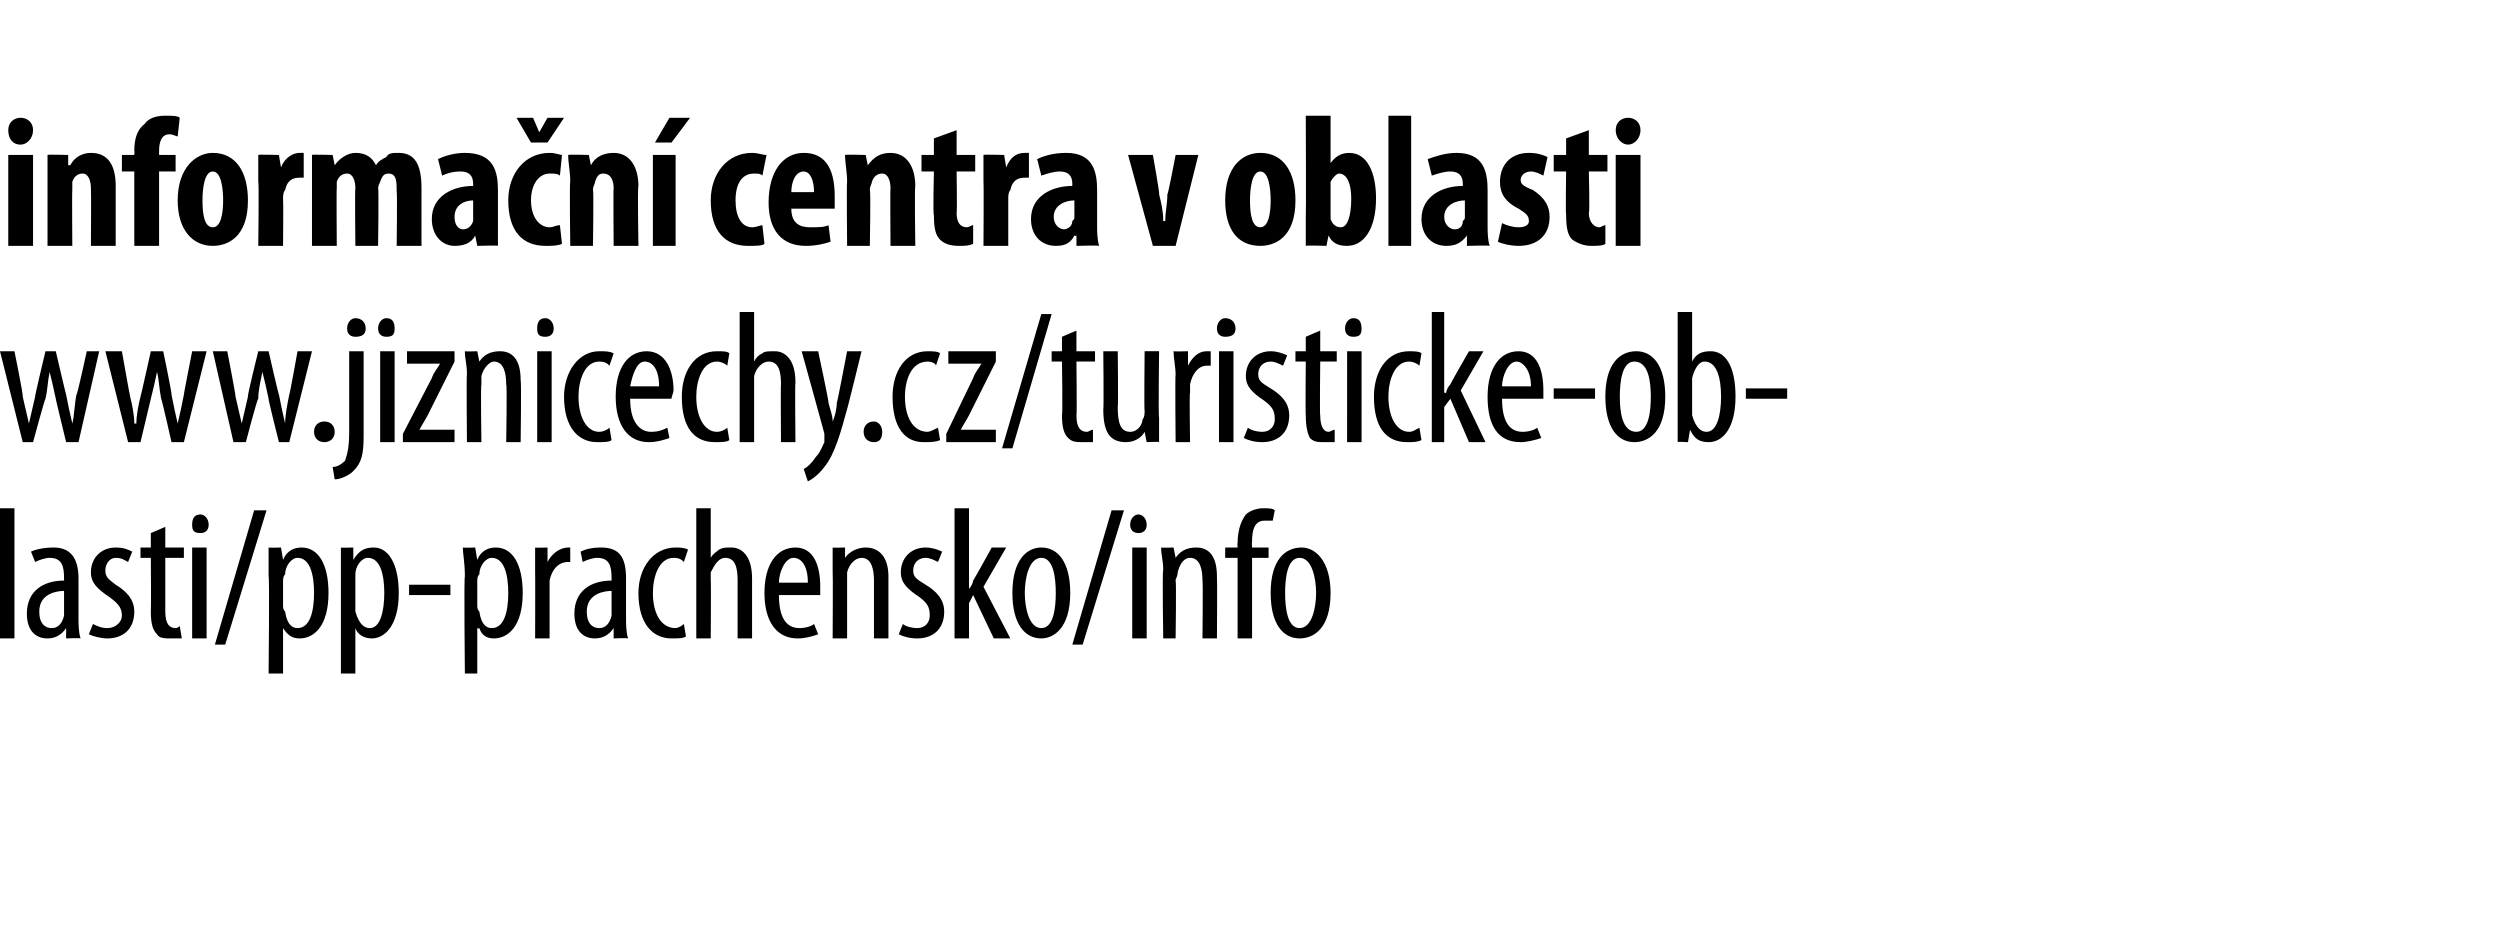
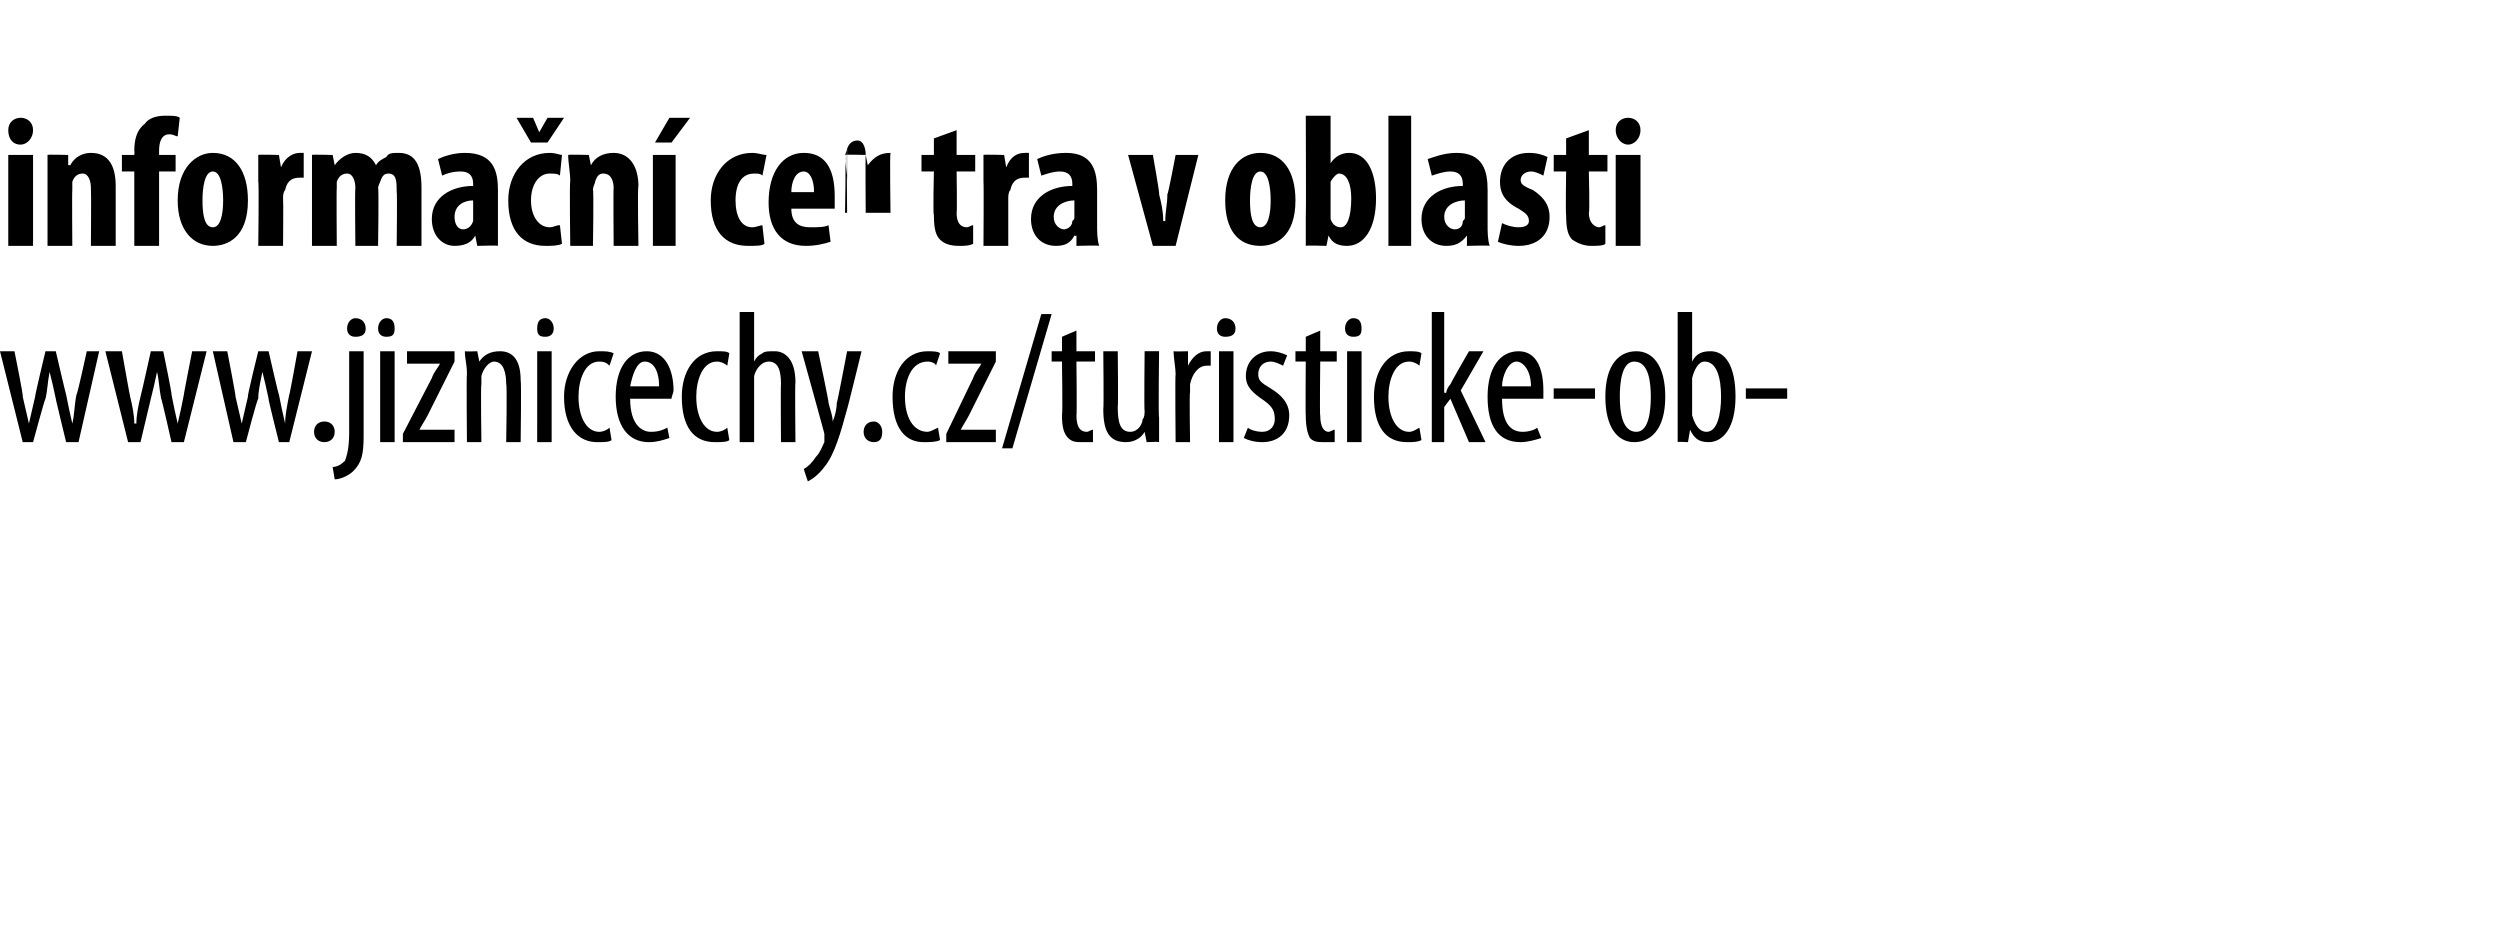
<svg xmlns="http://www.w3.org/2000/svg" xmlns:xlink="http://www.w3.org/1999/xlink" version="1.1" width="121px" height="45.3px" viewBox="0 0 121 45.3">
  <desc>informa n centra v oblasti</desc>
  <defs />
  <g id="Polygon125346">
-     <path d="m.4 11.9V7.5h1.2v4.4H.4zm1.2-5.6c0 .4-.3.7-.6.7c-.4 0-.6-.3-.6-.7c0-.4.3-.6.6-.6c.3 0 .6.2.6.6zm.7 2.5V7.5c-.03-.03 1 0 1 0v.5s.06-.02.1 0c.2-.4.6-.6 1-.6c.9 0 1.2.7 1.2 1.6v2.9H4.4s.02-2.78 0-2.8c0-.3-.1-.7-.4-.7c-.2 0-.4.1-.5.4v.4c-.02-.01 0 2.7 0 2.7H2.3V8.8zm4.2 3.1V8.3h-.6v-.8h.6s.02-.2 0-.2c0-.5.1-1 .5-1.3c.2-.3.6-.4 1-.4c.3 0 .6 0 .7.1l-.1.9c-.1 0-.2-.1-.4-.1c-.4 0-.5.4-.5.8v.2h.8v.8h-.8v3.6H6.5zM12 9.7c0 1.8-1 2.2-1.7 2.2c-1 0-1.7-.8-1.7-2.2c0-1.6.9-2.3 1.7-2.3c1.1 0 1.7.9 1.7 2.3zm-2.2 0c0 .7.1 1.3.5 1.3c.4 0 .5-.7.5-1.3c0-.6-.1-1.4-.5-1.4c-.4 0-.5.8-.5 1.4zm2.7-.9V7.5c0-.03 1 0 1 0l.1.6s.02.01 0 0c.2-.5.6-.7.9-.7h.2v1.2h-.2c-.3 0-.6.1-.7.6c-.1.1-.1.3-.1.4c.02.03 0 2.3 0 2.3h-1.2s.04-3.1 0-3.1zm2.6 0V7.5c-.03-.03 1 0 1 0l.1.5s-.03-.02 0 0c.2-.3.6-.6 1-.6c.5 0 .8.2 1 .6c.1-.2.3-.3.5-.4c.1-.2.3-.2.6-.2c.8 0 1.1.6 1.1 1.7v2.8h-1.2s.03-2.63 0-2.6c0-.5 0-.9-.4-.9c-.2 0-.3.1-.4.4c0 0-.1.2-.1.3c.04-.02 0 2.8 0 2.8h-1.1s-.03-2.79 0-2.8c0-.3-.1-.7-.4-.7c-.2 0-.4.1-.5.4v.3c-.02 0 0 2.8 0 2.8h-1.2V8.8zm9 2.1v1c.05-.03-1 0-1 0l-.1-.5s.01.04 0 0c-.2.4-.6.5-1 .5c-.6 0-1.1-.5-1.1-1.3c0-1.1 1-1.6 2-1.6v-.1c0-.4-.2-.6-.6-.6c-.4 0-.7.1-.9.2l-.2-.8c.2-.1.7-.3 1.3-.3c1.4 0 1.6.9 1.6 1.8v1.7zm-1.2-1.2c-.4 0-.9.2-.9.8c0 .4.2.6.4.6c.2 0 .4-.1.5-.4v-1zm4.3 2.1c-.2.1-.5.1-.8.1c-1.1 0-1.8-.7-1.8-2.2c0-1.3.8-2.3 2-2.3c.3 0 .5.1.6.1l-.1 1c-.1-.1-.3-.1-.5-.1c-.5 0-.9.5-.9 1.3c0 .8.4 1.3.9 1.3c.2 0 .3-.1.5-.1l.1.9zm-1.5-4.9L25 5.7h.8l.3.7l.4-.7h.8l-.8 1.2h-.8zm1.9 1.9c0-.5-.1-.9-.1-1.3c.02-.03 1 0 1 0l.1.5s.02-.02 0 0c.2-.4.6-.6 1.1-.6c.8 0 1.2.7 1.2 1.6c-.05.05 0 2.9 0 2.9h-1.2s-.02-2.78 0-2.8c0-.3-.1-.7-.5-.7c-.2 0-.3.1-.4.4c0 .1-.1.2-.1.4c.04-.01 0 2.7 0 2.7h-1.1s-.04-3.1 0-3.1zm4 3.1V7.5h1.1v4.4h-1.1zm1.8-6.2l-.9 1.2h-.8l.7-1.2h1zm3.6 6.1c-.1.1-.4.1-.8.1c-1.1 0-1.8-.7-1.8-2.2c0-1.3.8-2.3 2-2.3c.3 0 .5.1.7.1l-.2 1c-.1-.1-.2-.1-.4-.1c-.6 0-.9.5-.9 1.3c0 .8.3 1.3.8 1.3c.2 0 .4-.1.5-.1l.1.9zm1.3-1.7c0 .7.4.9.9.9c.4 0 .7 0 .9-.1l.1.8c-.3.1-.7.2-1.2.2c-1.2 0-1.8-.8-1.8-2.1c0-1.5.7-2.4 1.7-2.4c1 0 1.5.7 1.5 2.1v.6h-2.1zm1.1-.8c0-.6-.2-1-.5-1c-.4 0-.6.5-.6 1h1.1zm1.6-.5c0-.5-.1-.9-.1-1.3c.03-.03 1 0 1 0l.1.5s.03-.02 0 0c.3-.4.6-.6 1.1-.6c.8 0 1.2.7 1.2 1.6c-.04.05 0 2.9 0 2.9h-1.2s-.02-2.78 0-2.8c0-.3-.1-.7-.4-.7c-.2 0-.4.1-.5.4c0 .1-.1.2-.1.4c.05-.01 0 2.7 0 2.7H41s-.03-3.1 0-3.1zm5.3-2.5v1.2h.9v.8h-.9s.03 2.02 0 2c0 .5.2.7.5.7c.1 0 .2-.1.3-.1v.9c-.2.1-.4.1-.7.1c-.4 0-.7-.1-.9-.3c-.2-.2-.3-.5-.3-1.2c-.05-.01 0-2.1 0-2.1h-.6v-.8h.6v-.8l1.1-.4zm1.3 2.5V7.5c-.02-.03 1 0 1 0l.1.6s0 .01 0 0c.2-.5.5-.7.9-.7h.2v1.2h-.2c-.3 0-.6.1-.7.6c-.1.1-.1.3-.1.4v2.3h-1.2s.02-3.1 0-3.1zm5.5 2.1c0 .3 0 .7.1 1c-.01-.03-1.1 0-1.1 0v-.5s-.05.04-.1 0c-.2.4-.5.5-.9.5c-.7 0-1.2-.5-1.2-1.3c0-1.1 1-1.6 2-1.6v-.1c0-.4-.2-.6-.6-.6c-.3 0-.6.1-.9.2l-.2-.8c.2-.1.7-.3 1.4-.3c1.3 0 1.5.9 1.5 1.8v1.7zM52 9.7c-.4 0-1 .2-1 .8c0 .4.3.6.5.6c.1 0 .4-.1.4-.4c.1-.1.1-.1.1-.2v-.8zm3.8-2.2s.35 1.95.3 1.9c.1.4.2.8.2 1.3h.1c0-.5.1-.8.1-1.3c.03.05.4-1.9.4-1.9h1.1l-1.1 4.4h-1.1l-1.2-4.4h1.2zm6.9 2.2c0 1.8-1 2.2-1.7 2.2c-1.1 0-1.7-.8-1.7-2.2c0-1.6.8-2.3 1.7-2.3c1.1 0 1.7.9 1.7 2.3zm-2.2 0c0 .7.1 1.3.5 1.3c.4 0 .5-.7.5-1.3c0-.6-.1-1.4-.5-1.4c-.4 0-.5.8-.5 1.4zm2.7-4.1h1.2v2.3s.02.01 0 0c.2-.3.5-.5.9-.5c.9 0 1.3 1 1.3 2.2c0 1.5-.6 2.3-1.4 2.3c-.4 0-.7-.1-.9-.5c-.01-.05 0 0 0 0l-.1.5s-1.01-.03-1 0v-1.3c.02-.03 0-5 0-5zm1.2 4.7v.3c.1.3.3.4.5.4c.3 0 .5-.5.5-1.4c0-.7-.2-1.2-.6-1.2c-.1 0-.3.2-.4.4v1.5zm2.8-4.7h1.1v6.3h-1.1V5.6zm4.8 5.3c0 .3 0 .7.1 1c-.01-.03-1.1 0-1.1 0v-.5s-.05.04 0 0c-.3.4-.6.5-1 .5c-.7 0-1.2-.5-1.2-1.3c0-1.1 1-1.6 2-1.6v-.1c0-.4-.2-.6-.6-.6c-.3 0-.6.1-.9.2l-.2-.8c.3-.1.8-.3 1.4-.3c1.3 0 1.5.9 1.5 1.8v1.7zm-1.1-1.2c-.4 0-1 .2-1 .8c0 .4.3.6.5.6c.2 0 .4-.1.4-.4c.1-.1.1-.1.1-.2v-.8zm1.8 1.1c.2.1.5.2.8.2c.3 0 .5-.1.5-.3c0-.3-.2-.4-.5-.6c-.8-.4-.9-.9-.9-1.3c0-.8.5-1.4 1.4-1.4c.4 0 .7.1.9.2l-.2.9c-.2-.1-.4-.2-.6-.2c-.3 0-.5.2-.5.4c0 .2.1.3.6.5c.6.4.8.8.8 1.3c0 .9-.6 1.4-1.5 1.4c-.4 0-.8-.1-1-.2l.2-.9zm4.2-4.5v1.2h.9v.8h-.9s.05 2.02 0 2c0 .5.3.7.5.7c.1 0 .2-.1.3-.1v.9c-.1.1-.4.1-.7.1c-.3 0-.6-.1-.9-.3c-.2-.2-.3-.5-.3-1.2c-.03-.01 0-2.1 0-2.1h-.6v-.8h.6v-.8l1.1-.4zm1.3 5.6V7.5h1.2v4.4h-1.2zm1.2-5.6c0 .4-.3.7-.6.7c-.3 0-.6-.3-.6-.7c0-.4.3-.6.6-.6c.3 0 .6.2.6.6z" stroke="none" fill="#000" />
+     <path d="m.4 11.9V7.5h1.2v4.4H.4zm1.2-5.6c0 .4-.3.7-.6.7c-.4 0-.6-.3-.6-.7c0-.4.3-.6.6-.6c.3 0 .6.2.6.6zm.7 2.5V7.5c-.03-.03 1 0 1 0v.5s.06-.02.1 0c.2-.4.6-.6 1-.6c.9 0 1.2.7 1.2 1.6v2.9H4.4s.02-2.78 0-2.8c0-.3-.1-.7-.4-.7c-.2 0-.4.1-.5.4v.4c-.02-.01 0 2.7 0 2.7H2.3V8.8zm4.2 3.1V8.3h-.6v-.8h.6s.02-.2 0-.2c0-.5.1-1 .5-1.3c.2-.3.6-.4 1-.4c.3 0 .6 0 .7.1l-.1.9c-.1 0-.2-.1-.4-.1c-.4 0-.5.4-.5.8v.2h.8v.8h-.8v3.6H6.5zM12 9.7c0 1.8-1 2.2-1.7 2.2c-1 0-1.7-.8-1.7-2.2c0-1.6.9-2.3 1.7-2.3c1.1 0 1.7.9 1.7 2.3zm-2.2 0c0 .7.1 1.3.5 1.3c.4 0 .5-.7.5-1.3c0-.6-.1-1.4-.5-1.4c-.4 0-.5.8-.5 1.4zm2.7-.9V7.5c0-.03 1 0 1 0l.1.6s.02.01 0 0c.2-.5.6-.7.9-.7h.2v1.2h-.2c-.3 0-.6.1-.7.6c-.1.1-.1.3-.1.4c.02.03 0 2.3 0 2.3h-1.2s.04-3.1 0-3.1zm2.6 0V7.5c-.03-.03 1 0 1 0l.1.5s-.03-.02 0 0c.2-.3.6-.6 1-.6c.5 0 .8.2 1 .6c.1-.2.3-.3.5-.4c.1-.2.3-.2.6-.2c.8 0 1.1.6 1.1 1.7v2.8h-1.2s.03-2.63 0-2.6c0-.5 0-.9-.4-.9c-.2 0-.3.1-.4.4c0 0-.1.2-.1.3c.04-.02 0 2.8 0 2.8h-1.1s-.03-2.79 0-2.8c0-.3-.1-.7-.4-.7c-.2 0-.4.1-.5.4v.3c-.02 0 0 2.8 0 2.8h-1.2V8.8zm9 2.1v1c.05-.03-1 0-1 0l-.1-.5s.01.04 0 0c-.2.4-.6.5-1 .5c-.6 0-1.1-.5-1.1-1.3c0-1.1 1-1.6 2-1.6v-.1c0-.4-.2-.6-.6-.6c-.4 0-.7.1-.9.2l-.2-.8c.2-.1.7-.3 1.3-.3c1.4 0 1.6.9 1.6 1.8v1.7zm-1.2-1.2c-.4 0-.9.2-.9.8c0 .4.2.6.4.6c.2 0 .4-.1.5-.4v-1zm4.3 2.1c-.2.1-.5.1-.8.1c-1.1 0-1.8-.7-1.8-2.2c0-1.3.8-2.3 2-2.3c.3 0 .5.1.6.1l-.1 1c-.1-.1-.3-.1-.5-.1c-.5 0-.9.5-.9 1.3c0 .8.4 1.3.9 1.3c.2 0 .3-.1.5-.1l.1.9zm-1.5-4.9L25 5.7h.8l.3.7l.4-.7h.8l-.8 1.2h-.8zm1.9 1.9c0-.5-.1-.9-.1-1.3c.02-.03 1 0 1 0l.1.5s.02-.02 0 0c.2-.4.6-.6 1.1-.6c.8 0 1.2.7 1.2 1.6c-.05.05 0 2.9 0 2.9h-1.2s-.02-2.78 0-2.8c0-.3-.1-.7-.5-.7c-.2 0-.3.1-.4.4c0 .1-.1.2-.1.4c.04-.01 0 2.7 0 2.7h-1.1s-.04-3.1 0-3.1zm4 3.1V7.5h1.1v4.4h-1.1zm1.8-6.2l-.9 1.2h-.8l.7-1.2h1zm3.6 6.1c-.1.1-.4.1-.8.1c-1.1 0-1.8-.7-1.8-2.2c0-1.3.8-2.3 2-2.3c.3 0 .5.1.7.1l-.2 1c-.1-.1-.2-.1-.4-.1c-.6 0-.9.5-.9 1.3c0 .8.3 1.3.8 1.3c.2 0 .4-.1.5-.1l.1.9zm1.3-1.7c0 .7.4.9.9.9c.4 0 .7 0 .9-.1l.1.8c-.3.1-.7.2-1.2.2c-1.2 0-1.8-.8-1.8-2.1c0-1.5.7-2.4 1.7-2.4c1 0 1.5.7 1.5 2.1v.6h-2.1zm1.1-.8c0-.6-.2-1-.5-1c-.4 0-.6.5-.6 1h1.1zm1.6-.5c0-.5-.1-.9-.1-1.3c.03-.03 1 0 1 0l.1.5s.03-.02 0 0c.3-.4.6-.6 1.1-.6c-.04.05 0 2.9 0 2.9h-1.2s-.02-2.78 0-2.8c0-.3-.1-.7-.4-.7c-.2 0-.4.1-.5.4c0 .1-.1.2-.1.4c.05-.01 0 2.7 0 2.7H41s-.03-3.1 0-3.1zm5.3-2.5v1.2h.9v.8h-.9s.03 2.02 0 2c0 .5.2.7.5.7c.1 0 .2-.1.3-.1v.9c-.2.1-.4.1-.7.1c-.4 0-.7-.1-.9-.3c-.2-.2-.3-.5-.3-1.2c-.05-.01 0-2.1 0-2.1h-.6v-.8h.6v-.8l1.1-.4zm1.3 2.5V7.5c-.02-.03 1 0 1 0l.1.6s0 .01 0 0c.2-.5.5-.7.9-.7h.2v1.2h-.2c-.3 0-.6.1-.7.6c-.1.1-.1.3-.1.4v2.3h-1.2s.02-3.1 0-3.1zm5.5 2.1c0 .3 0 .7.1 1c-.01-.03-1.1 0-1.1 0v-.5s-.05.04-.1 0c-.2.4-.5.5-.9.5c-.7 0-1.2-.5-1.2-1.3c0-1.1 1-1.6 2-1.6v-.1c0-.4-.2-.6-.6-.6c-.3 0-.6.1-.9.2l-.2-.8c.2-.1.7-.3 1.4-.3c1.3 0 1.5.9 1.5 1.8v1.7zM52 9.7c-.4 0-1 .2-1 .8c0 .4.3.6.5.6c.1 0 .4-.1.4-.4c.1-.1.1-.1.1-.2v-.8zm3.8-2.2s.35 1.95.3 1.9c.1.4.2.8.2 1.3h.1c0-.5.1-.8.1-1.3c.03.05.4-1.9.4-1.9h1.1l-1.1 4.4h-1.1l-1.2-4.4h1.2zm6.9 2.2c0 1.8-1 2.2-1.7 2.2c-1.1 0-1.7-.8-1.7-2.2c0-1.6.8-2.3 1.7-2.3c1.1 0 1.7.9 1.7 2.3zm-2.2 0c0 .7.1 1.3.5 1.3c.4 0 .5-.7.5-1.3c0-.6-.1-1.4-.5-1.4c-.4 0-.5.8-.5 1.4zm2.7-4.1h1.2v2.3s.02.01 0 0c.2-.3.5-.5.9-.5c.9 0 1.3 1 1.3 2.2c0 1.5-.6 2.3-1.4 2.3c-.4 0-.7-.1-.9-.5c-.01-.05 0 0 0 0l-.1.5s-1.01-.03-1 0v-1.3c.02-.03 0-5 0-5zm1.2 4.7v.3c.1.3.3.4.5.4c.3 0 .5-.5.5-1.4c0-.7-.2-1.2-.6-1.2c-.1 0-.3.2-.4.4v1.5zm2.8-4.7h1.1v6.3h-1.1V5.6zm4.8 5.3c0 .3 0 .7.1 1c-.01-.03-1.1 0-1.1 0v-.5s-.05.04 0 0c-.3.4-.6.5-1 .5c-.7 0-1.2-.5-1.2-1.3c0-1.1 1-1.6 2-1.6v-.1c0-.4-.2-.6-.6-.6c-.3 0-.6.1-.9.2l-.2-.8c.3-.1.8-.3 1.4-.3c1.3 0 1.5.9 1.5 1.8v1.7zm-1.1-1.2c-.4 0-1 .2-1 .8c0 .4.3.6.5.6c.2 0 .4-.1.4-.4c.1-.1.1-.1.1-.2v-.8zm1.8 1.1c.2.1.5.2.8.2c.3 0 .5-.1.5-.3c0-.3-.2-.4-.5-.6c-.8-.4-.9-.9-.9-1.3c0-.8.5-1.4 1.4-1.4c.4 0 .7.1.9.2l-.2.9c-.2-.1-.4-.2-.6-.2c-.3 0-.5.2-.5.4c0 .2.1.3.6.5c.6.4.8.8.8 1.3c0 .9-.6 1.4-1.5 1.4c-.4 0-.8-.1-1-.2l.2-.9zm4.2-4.5v1.2h.9v.8h-.9s.05 2.02 0 2c0 .5.3.7.5.7c.1 0 .2-.1.3-.1v.9c-.1.1-.4.1-.7.1c-.3 0-.6-.1-.9-.3c-.2-.2-.3-.5-.3-1.2c-.03-.01 0-2.1 0-2.1h-.6v-.8h.6v-.8l1.1-.4zm1.3 5.6V7.5h1.2v4.4h-1.2zm1.2-5.6c0 .4-.3.7-.6.7c-.3 0-.6-.3-.6-.7c0-.4.3-.6.6-.6c.3 0 .6.2.6.6z" stroke="none" fill="#000" />
    <a xlink:href="http://www.jiznicechy.cz/turisticke-oblasti/pp-prachensko/info" xlink:show="new" xlink:title="www.jiznicechy.cz/turisticke-oblasti/pp-prachensko/info">
      <rect style="fill:transparent;" x="-1" y="14" width="88" height="9" />
    </a>
  </g>
  <g id="Polygon125347">
    <path d="m.7 17s.44 2.15.4 2.2l.3 1.3l.3-1.3c-.02-.03.5-2.2.5-2.2h.5s.49 2.11.5 2.1c.1.5.2 1 .3 1.4c.1-.4.1-.9.2-1.4c.04.03.5-2.1.5-2.1h.6l-1 4.4h-.6s-.52-2.14-.5-2.1c-.1-.5-.2-.9-.3-1.3c-.1.5-.1.9-.2 1.3c-.03-.01-.6 2.1-.6 2.1h-.5L0 17h.7zm5.2 0s.38 2.15.4 2.2c.1.4.2.9.2 1.3h.1c0-.4.1-.9.2-1.3c.02-.03.5-2.2.5-2.2h.6s.44 2.11.4 2.1c.1.5.2 1 .3 1.4c.1-.4.2-.9.3-1.4c-.02.03.4-2.1.4-2.1h.7l-1.1 4.4h-.6s-.48-2.14-.5-2.1c-.1-.5-.1-.9-.2-1.3c-.1.5-.2.9-.3 1.3l-.5 2.1h-.6L5.1 17h.8zm5.1 0s.42 2.15.4 2.2l.3 1.3l.3-1.3c-.04-.03.5-2.2.5-2.2h.5s.48 2.11.5 2.1c.1.5.2 1 .3 1.4c0-.4.1-.9.2-1.4c.02.03.4-2.1.4-2.1h.7L14 21.4h-.5s-.54-2.14-.5-2.1c-.1-.5-.2-.9-.3-1.3c-.1.5-.2.9-.2 1.3c-.05-.01-.6 2.1-.6 2.1h-.6l-1-4.4h.7zm4.2 3.9c0-.3.2-.5.5-.5c.3 0 .5.2.5.5c0 .3-.2.5-.5.5c-.3 0-.5-.2-.5-.5zm.9 1.7c.2 0 .4-.1.6-.3c.1-.3.2-.6.2-1.4V17h.7v4.1c0 .9-.1 1.3-.5 1.7c-.2.2-.6.4-.9.4l-.1-.6zm1.6-6.7c0 .3-.2.4-.5.4c-.2 0-.4-.1-.4-.4c0-.3.2-.5.4-.5c.3 0 .5.2.5.5zm.7 5.5V17h.7v4.4h-.7zm.7-5.5c0 .3-.1.4-.4.4c-.2 0-.4-.1-.4-.4c0-.3.2-.5.4-.5c.3 0 .4.2.4.5zm.4 5.1l1.4-2.7c.1-.3.3-.5.4-.7c-.03.01 0 0 0 0h-1.6v-.6h2.3v.5l-1.3 2.6c-.1.2-.3.5-.4.7c.03-.02 0 0 0 0h1.7v.6h-2.5v-.4zm3.1-2.9c0-.5-.1-.7-.1-1.1c.03.02.6 0 .6 0l.1.5s-.01.05 0 0c.2-.3.5-.5 1-.5c.6 0 1 .4 1 1.4c.04.05 0 3 0 3h-.7s.05-2.82 0-2.8c0-.5-.1-1.1-.6-1.1c-.2 0-.5.3-.6.7v.4c-.04.04 0 2.8 0 2.8h-.7s-.03-3.26 0-3.3zm3.4 3.3V17h.7v4.4h-.7zm.8-5.5c0 .3-.2.4-.4.4c-.3 0-.4-.1-.4-.4c0-.3.1-.5.4-.5c.2 0 .4.2.4.5zm2.8 5.4c-.1.1-.4.1-.7.1c-.9 0-1.6-.7-1.6-2.2c0-1.2.7-2.2 1.7-2.2c.3 0 .5 0 .7.1l-.2.6c-.1-.1-.2-.2-.5-.2c-.7 0-1 .9-1 1.7c0 1 .4 1.7 1 1.7c.2 0 .4-.1.5-.2l.1.6zm.9-2c0 1.3.6 1.6 1 1.6c.4 0 .6-.1.8-.2l.1.5c-.3.1-.6.2-1 .2c-1 0-1.6-.8-1.6-2.2c0-1.4.6-2.2 1.5-2.2c.9 0 1.3.9 1.3 1.9c0 .1-.1.3-.1.4h-2zm1.4-.6c0-.8-.3-1.2-.7-1.2c-.4 0-.6.7-.7 1.2h1.4zm3.4 2.6c-.1.1-.4.1-.7.1c-1 0-1.6-.7-1.6-2.2c0-1.2.6-2.2 1.7-2.2c.3 0 .5 0 .6.1l-.1.6c-.1-.1-.3-.2-.5-.2c-.7 0-1 .9-1 1.7c0 1 .4 1.7 1 1.7c.2 0 .4-.1.5-.2l.1.6zm.5-6.2h.7v2.4s.01 0 0 0c.1-.2.2-.3.4-.4c.1-.1.3-.1.6-.1c.5 0 1 .4 1 1.5c-.03-.01 0 2.9 0 2.9h-.7s-.02-2.83 0-2.8c0-.6-.1-1.1-.6-1.1c-.3 0-.6.3-.7.7v3.2h-.7v-6.3zm3.8 1.9s.54 2.52.5 2.5c.1.4.2.6.2.9c.1-.2.2-.6.2-.9c.02.03.5-2.5.5-2.5h.7s-.69 2.82-.7 2.8c-.3 1.1-.6 2.2-1.1 2.8c-.3.4-.6.6-.8.7l-.2-.6c.2-.1.4-.3.6-.6c.2-.2.3-.5.4-.7v-.4c.02.03-1.1-4-1.1-4h.8zm2.2 3.9c0-.3.2-.5.5-.5c.2 0 .4.2.4.5c0 .3-.1.5-.4.5c-.3 0-.5-.2-.5-.5zm3.7.4c-.2.1-.5.1-.8.1c-.9 0-1.5-.7-1.5-2.2c0-1.2.6-2.2 1.7-2.2c.2 0 .5 0 .6.1l-.2.6c0-.1-.2-.2-.4-.2c-.8 0-1.1.9-1.1 1.7c0 1 .4 1.7 1.1 1.7c.1 0 .3-.1.5-.2l.1.6zm.3-.3l1.3-2.7c.1-.3.3-.5.4-.7c-.03.01 0 0 0 0h-1.6v-.6h2.3v.5l-1.3 2.6c-.1.2-.3.5-.4.7c.04-.02 0 0 0 0h1.7v.6h-2.4v-.4zm2.7.7l1.9-6.5h.5L49 21.7h-.5zm3.6-5.7v1h.9v.5h-.9s.03 2.63 0 2.6c0 .6.2.8.5.8c.1 0 .2-.1.3-.1v.6h-.5c-.3 0-.5 0-.7-.2c-.2-.2-.3-.5-.3-1.1c.04-.03 0-2.6 0-2.6h-.5v-.5h.5v-.7l.7-.3zm4 4.2v1.2c0-.03-.6 0-.6 0l-.1-.5s.02.02 0 0c-.1.2-.4.5-.9.5c-.8 0-1.1-.5-1.1-1.6c.03-.03 0-2.8 0-2.8h.7s.03 2.67 0 2.7c0 .7.1 1.2.6 1.2c.4 0 .6-.4.6-.6c.1-.1.1-.3.1-.4c-.03-.01 0-2.9 0-2.9h.7s-.04 3.19 0 3.2zm.8-2.1c0-.3-.1-.8-.1-1.1c.03.02.7 0 .7 0v.7s.01.01 0 0c.2-.4.5-.7.9-.7h.2v.7h-.2c-.4 0-.7.4-.8.9v.4c-.04-.04 0 2.4 0 2.4h-.7s-.03-3.26 0-3.3zm2.1 3.3V17h.7v4.4h-.7zm.8-5.5c0 .3-.2.4-.5.4c-.2 0-.4-.1-.4-.4c0-.3.2-.5.4-.5c.3 0 .5.2.5.5zm.6 4.8c.1.1.4.2.7.2c.4 0 .6-.3.6-.6c0-.4-.1-.6-.5-.9c-.6-.4-.9-.7-.9-1.2c0-.7.5-1.2 1.2-1.2c.3 0 .6.1.8.2l-.2.5c-.2-.1-.4-.2-.6-.2c-.4 0-.6.3-.6.6c0 .3.1.4.6.7c.5.3.9.7.9 1.3c0 .9-.6 1.3-1.3 1.3c-.4 0-.7-.1-.9-.2l.2-.5zm3.5-4.7v1h.8v.5h-.8s-.03 2.63 0 2.6c0 .6.2.8.4.8c.1 0 .2-.1.3-.1v.6h-.5c-.3 0-.5 0-.7-.2c-.1-.2-.2-.5-.2-1.1c-.02-.03 0-2.6 0-2.6h-.5v-.5h.5v-.7l.7-.3zm1.3 5.4V17h.7v4.4h-.7zm.7-5.5c0 .3-.1.4-.4.4c-.2 0-.4-.1-.4-.4c0-.3.2-.5.4-.5c.3 0 .4.2.4.5zm2.9 5.4c-.2.1-.4.1-.7.1c-1 0-1.6-.7-1.6-2.2c0-1.2.6-2.2 1.7-2.2c.2 0 .5 0 .6.1l-.1.6c-.1-.1-.3-.2-.5-.2c-.7 0-1 .9-1 1.7c0 1 .4 1.7 1 1.7c.2 0 .3-.1.5-.2l.1.6zm1.1-2.3s.06.04.1 0c0-.1.1-.3.2-.4c0-.04.9-1.6.9-1.6h.7l-1.1 1.9l1.2 2.5h-.8l-.9-2.1l-.3.4v1.7h-.6v-6.3h.6v3.9zm2.8.3c0 1.3.5 1.6 1 1.6c.3 0 .6-.1.7-.2l.2.5c-.3.1-.7.2-1 .2c-1.1 0-1.6-.8-1.6-2.2c0-1.4.6-2.2 1.5-2.2c.9 0 1.2.9 1.2 1.9v.4h-2zm1.4-.6c0-.8-.4-1.2-.7-1.2c-.4 0-.7.7-.7 1.2h1.4zm3.1.1v.5h-2v-.5h2zm3.4.4c0 1.7-.8 2.2-1.5 2.2c-.8 0-1.4-.7-1.4-2.2c0-1.6.7-2.2 1.5-2.2c.8 0 1.4.7 1.4 2.2zm-2.2 0c0 .7.1 1.7.8 1.7c.6 0 .7-1 .7-1.7c0-.7-.1-1.7-.8-1.7c-.6 0-.7 1-.7 1.7zm2.8-4.1h.7v2.4s0 .04 0 0c.2-.4.5-.5.9-.5c.7 0 1.2.7 1.2 2.2c0 1.5-.6 2.2-1.3 2.2c-.5 0-.7-.2-.9-.6c.02.01 0 0 0 0l-.1.6s-.54-.03-.5 0v-6.3zm.7 4.7v.3c.2.7.5.8.7.8c.5 0 .7-.8.7-1.7c0-.9-.2-1.7-.8-1.7c-.3 0-.5.4-.6.8v1.5zm4.6-1v.5h-2v-.5h2z" stroke="none" fill="#000" />
    <a xlink:href="http://www.jiznicechy.cz/turisticke-oblasti/pp-prachensko/info" xlink:show="new" xlink:title="www.jiznicechy.cz/turisticke-oblasti/pp-prachensko/info">
      <rect style="fill:transparent;" x="-1" y="24" width="65" height="9" />
    </a>
  </g>
  <g id="Polygon125348">
-     <path d="m0 24.6h.7v6.3h-.7v-6.3zm3.8 5.3c0 .3 0 .7.1 1c-.05-.03-.7 0-.7 0v-.5s-.04.02 0 0c-.2.3-.5.5-.9.5c-.6 0-1-.4-1-1.2c0-1.1.8-1.6 1.8-1.6v-.1c0-.6-.1-1-.7-1c-.2 0-.5.1-.7.2l-.2-.5c.2-.1.6-.2 1.1-.2c.8 0 1.2.5 1.2 1.5v1.9zm-.7-1.3c-.3 0-1.2.1-1.2 1c0 .6.3.8.6.8c.3 0 .5-.2.6-.6v-1.2zm1.4 1.6c.2.1.4.2.7.2c.4 0 .7-.3.7-.6c0-.4-.2-.6-.6-.9c-.6-.4-.9-.7-.9-1.2c0-.7.5-1.2 1.2-1.2c.4 0 .6.1.8.2l-.2.5c-.2-.1-.3-.2-.6-.2c-.3 0-.5.3-.5.6c0 .3.1.4.5.7c.5.3.9.7.9 1.3c0 .9-.6 1.3-1.3 1.3c-.3 0-.7-.1-.9-.2l.2-.5zM8 25.5v1h.9v.5h-.9v2.6c0 .6.2.8.5.8c.1 0 .2-.1.2-.1l.1.6h-.5c-.3 0-.6 0-.7-.2c-.2-.2-.3-.5-.3-1.1c.02-.03 0-2.6 0-2.6h-.5v-.5h.5v-.7l.7-.3zm1.3 5.4v-4.4h.7v4.4h-.7zm.8-5.5c0 .3-.2.4-.4.4c-.3 0-.4-.1-.4-.4c0-.3.1-.5.4-.5c.2 0 .4.2.4.5zm.3 5.8l1.9-6.5h.6l-2 6.5h-.5zm2.6-3.3v-1.4c.01.02.6 0 .6 0l.1.6s-.03-.02 0 0c.2-.5.6-.6.9-.6c.8 0 1.3.8 1.3 2.2c0 1.6-.7 2.2-1.4 2.2c-.4 0-.6-.2-.8-.5c.05.04 0 0 0 0v2.2h-.7s.05-4.72 0-4.7zm.7 1.4c0 .1 0 .2.1.3c.1.7.4.8.6.8c.6 0 .8-.8.8-1.7c0-.9-.2-1.7-.8-1.7c-.3 0-.6.4-.6.8c-.1.1-.1.2-.1.4v1.1zm2.8-1.4v-1.4c-.04.02.6 0 .6 0v.6s.03-.02 0 0c.3-.5.6-.6 1-.6c.7 0 1.2.8 1.2 2.2c0 1.6-.7 2.2-1.3 2.2c-.4 0-.7-.2-.8-.5c0 .04 0 0 0 0v2.2h-.7v-4.7zm.7 1.4v.3c.2.7.5.8.7.8c.5 0 .7-.8.7-1.7c0-.9-.2-1.7-.8-1.7c-.3 0-.6.4-.6.8v1.5zm4.6-1v.5h-2v-.5h2zm.7-.4c0-.7-.1-1.1-.1-1.4c.02.02.6 0 .6 0l.1.6s-.02-.02 0 0c.2-.5.6-.6.9-.6c.8 0 1.3.8 1.3 2.2c0 1.6-.7 2.2-1.4 2.2c-.4 0-.6-.2-.7-.5c-.05.04-.1 0-.1 0v2.2h-.6s-.05-4.72 0-4.7zm.6 1.4c0 .1 0 .2.1.3c.1.7.4.8.6.8c.6 0 .8-.8.8-1.7c0-.9-.2-1.7-.8-1.7c-.3 0-.6.4-.6.8c-.1.1-.1.2-.1.4v1.1zm2.8-1.7v-1.1c-.03.02.6 0 .6 0v.7s.04.01 0 0c.2-.4.6-.7 1-.7h.1v.7h-.1c-.5 0-.8.4-.9.9v2.8h-.7s.01-3.26 0-3.3zm4.4 2.3c0 .3 0 .7.1 1c-.03-.03-.7 0-.7 0v-.5s-.03.02 0 0c-.2.3-.5.5-.9.5c-.6 0-1-.4-1-1.2c0-1.1.8-1.6 1.8-1.6v-.1c0-.6-.1-1-.7-1c-.2 0-.5.1-.7.2l-.1-.5c.2-.1.5-.2 1-.2c.9 0 1.2.5 1.2 1.5v1.9zm-.7-1.3c-.3 0-1.2.1-1.2 1c0 .6.3.8.6.8c.3 0 .5-.2.6-.6v-1.2zm3.6 2.2c-.1.1-.4.1-.7.1c-.9 0-1.6-.7-1.6-2.2c0-1.2.7-2.2 1.8-2.2c.2 0 .4 0 .6.1l-.2.6c-.1-.1-.2-.2-.5-.2c-.7 0-1 .9-1 1.7c0 1 .4 1.7 1.1 1.7c.1 0 .3-.1.4-.2l.1.6zm.5-6.2h.7v2.4s.03 0 0 0c.1-.2.3-.3.4-.4c.2-.1.3-.1.6-.1c.5 0 1 .4 1 1.5v2.9h-.7v-2.8c0-.6-.1-1.1-.6-1.1c-.3 0-.5.3-.7.7v.4c.02-.04 0 2.8 0 2.8h-.7v-6.3zm4 4.2c0 1.3.5 1.6 1 1.6c.3 0 .6-.1.7-.2l.2.5c-.3.1-.6.2-1 .2c-1 0-1.6-.8-1.6-2.2c0-1.4.6-2.2 1.5-2.2c.9 0 1.2.9 1.2 1.9v.4h-2zm1.4-.6c0-.8-.3-1.2-.7-1.2c-.4 0-.7.7-.7 1.2h1.4zm1.2-.6v-1.1c-.02.02.6 0 .6 0v.5s.04.05 0 0c.2-.3.6-.5 1-.5c.6 0 1.1.4 1.1 1.4v3h-.7v-2.8c0-.5-.1-1.1-.6-1.1c-.3 0-.6.3-.7.7v3.2h-.7s.02-3.26 0-3.3zm3.4 2.6c.1.1.4.2.7.2c.4 0 .6-.3.6-.6c0-.4-.1-.6-.5-.9c-.6-.4-.9-.7-.9-1.2c0-.7.5-1.2 1.2-1.2c.3 0 .6.1.8.2l-.2.5c-.2-.1-.4-.2-.6-.2c-.4 0-.6.3-.6.6c0 .3.1.4.6.7c.5.3.9.7.9 1.3c0 .9-.6 1.3-1.3 1.3c-.4 0-.7-.1-.9-.2l.2-.5zm3.2-1.7s0 .04 0 0c.1-.1.2-.3.2-.4c.04-.04.9-1.6.9-1.6h.7l-1.1 1.9l1.3 2.5h-.8l-1-2.1l-.2.4v1.7h-.7v-6.3h.7v3.9zm4.9.2c0 1.7-.8 2.2-1.4 2.2c-.8 0-1.4-.7-1.4-2.2c0-1.6.7-2.2 1.4-2.2c.8 0 1.4.7 1.4 2.2zm-2.2 0c0 .7.2 1.7.8 1.7c.6 0 .7-1 .7-1.7c0-.7-.1-1.7-.7-1.7c-.6 0-.8 1-.8 1.7zm2.3 2.5l1.9-6.5h.6l-2 6.5h-.5zm2.9-.3v-4.4h.7v4.4h-.7zm.7-5.5c0 .3-.2.4-.4.4c-.2 0-.4-.1-.4-.4c0-.3.2-.5.4-.5c.2 0 .4.2.4.5zm.8 2.2c0-.5-.1-.7-.1-1.1c.02.02.6 0 .6 0l.1.5s-.03.05 0 0c.2-.3.5-.5 1-.5c.6 0 1 .4 1 1.4c.02.05 0 3 0 3h-.7s.03-2.82 0-2.8c0-.5-.1-1.1-.6-1.1c-.3 0-.5.3-.6.7c0 .2-.1.3-.1.4c.04.04 0 2.8 0 2.8h-.6s-.05-3.26 0-3.3zm3.6 3.3V27h-.6v-.5h.6s-.02-.24 0-.2c0-.5.1-1 .4-1.4c.2-.2.6-.3.8-.3c.3 0 .5 0 .6.1l-.1.5h-.4c-.5 0-.6.5-.6 1c-.02.04 0 .3 0 .3h.8v.5h-.8v3.9h-.7zm4.5-2.2c0 1.7-.8 2.2-1.5 2.2c-.8 0-1.4-.7-1.4-2.2c0-1.6.7-2.2 1.5-2.2c.7 0 1.4.7 1.4 2.2zm-2.2 0c0 .7.1 1.7.7 1.7c.6 0 .8-1 .8-1.7c0-.7-.2-1.7-.8-1.7c-.6 0-.7 1-.7 1.7z" stroke="none" fill="#000" />
-   </g>
+     </g>
</svg>